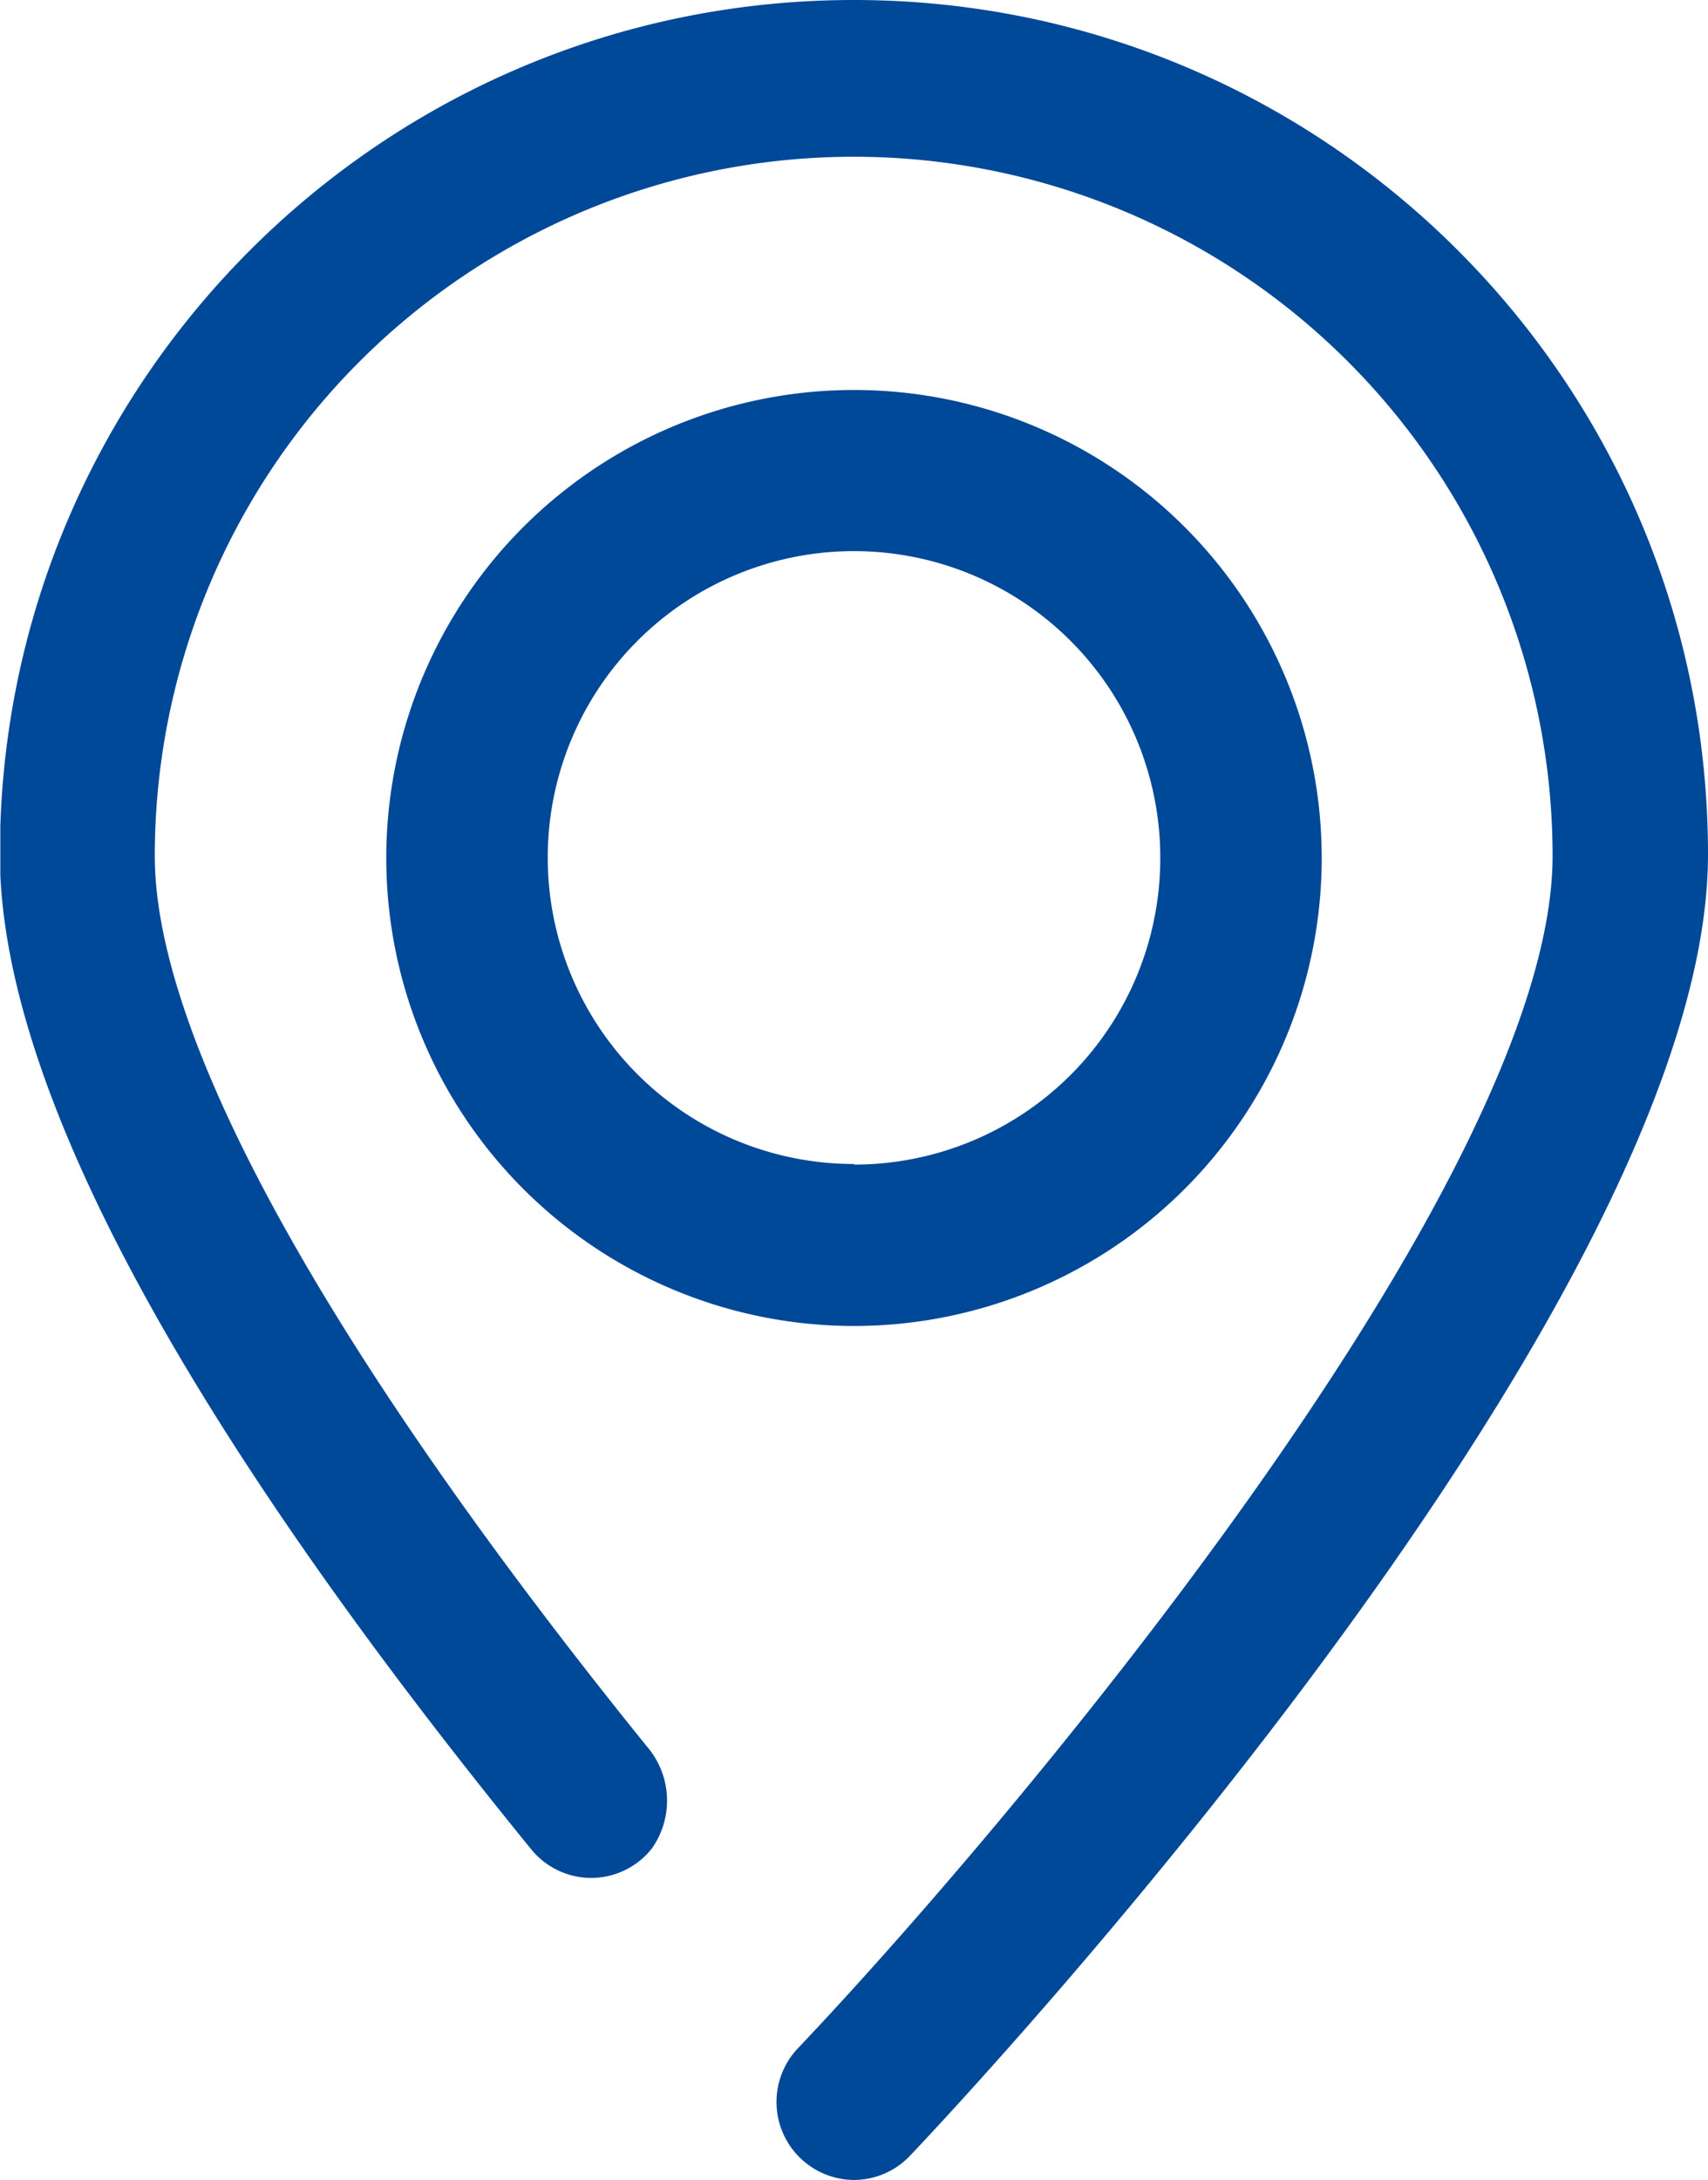
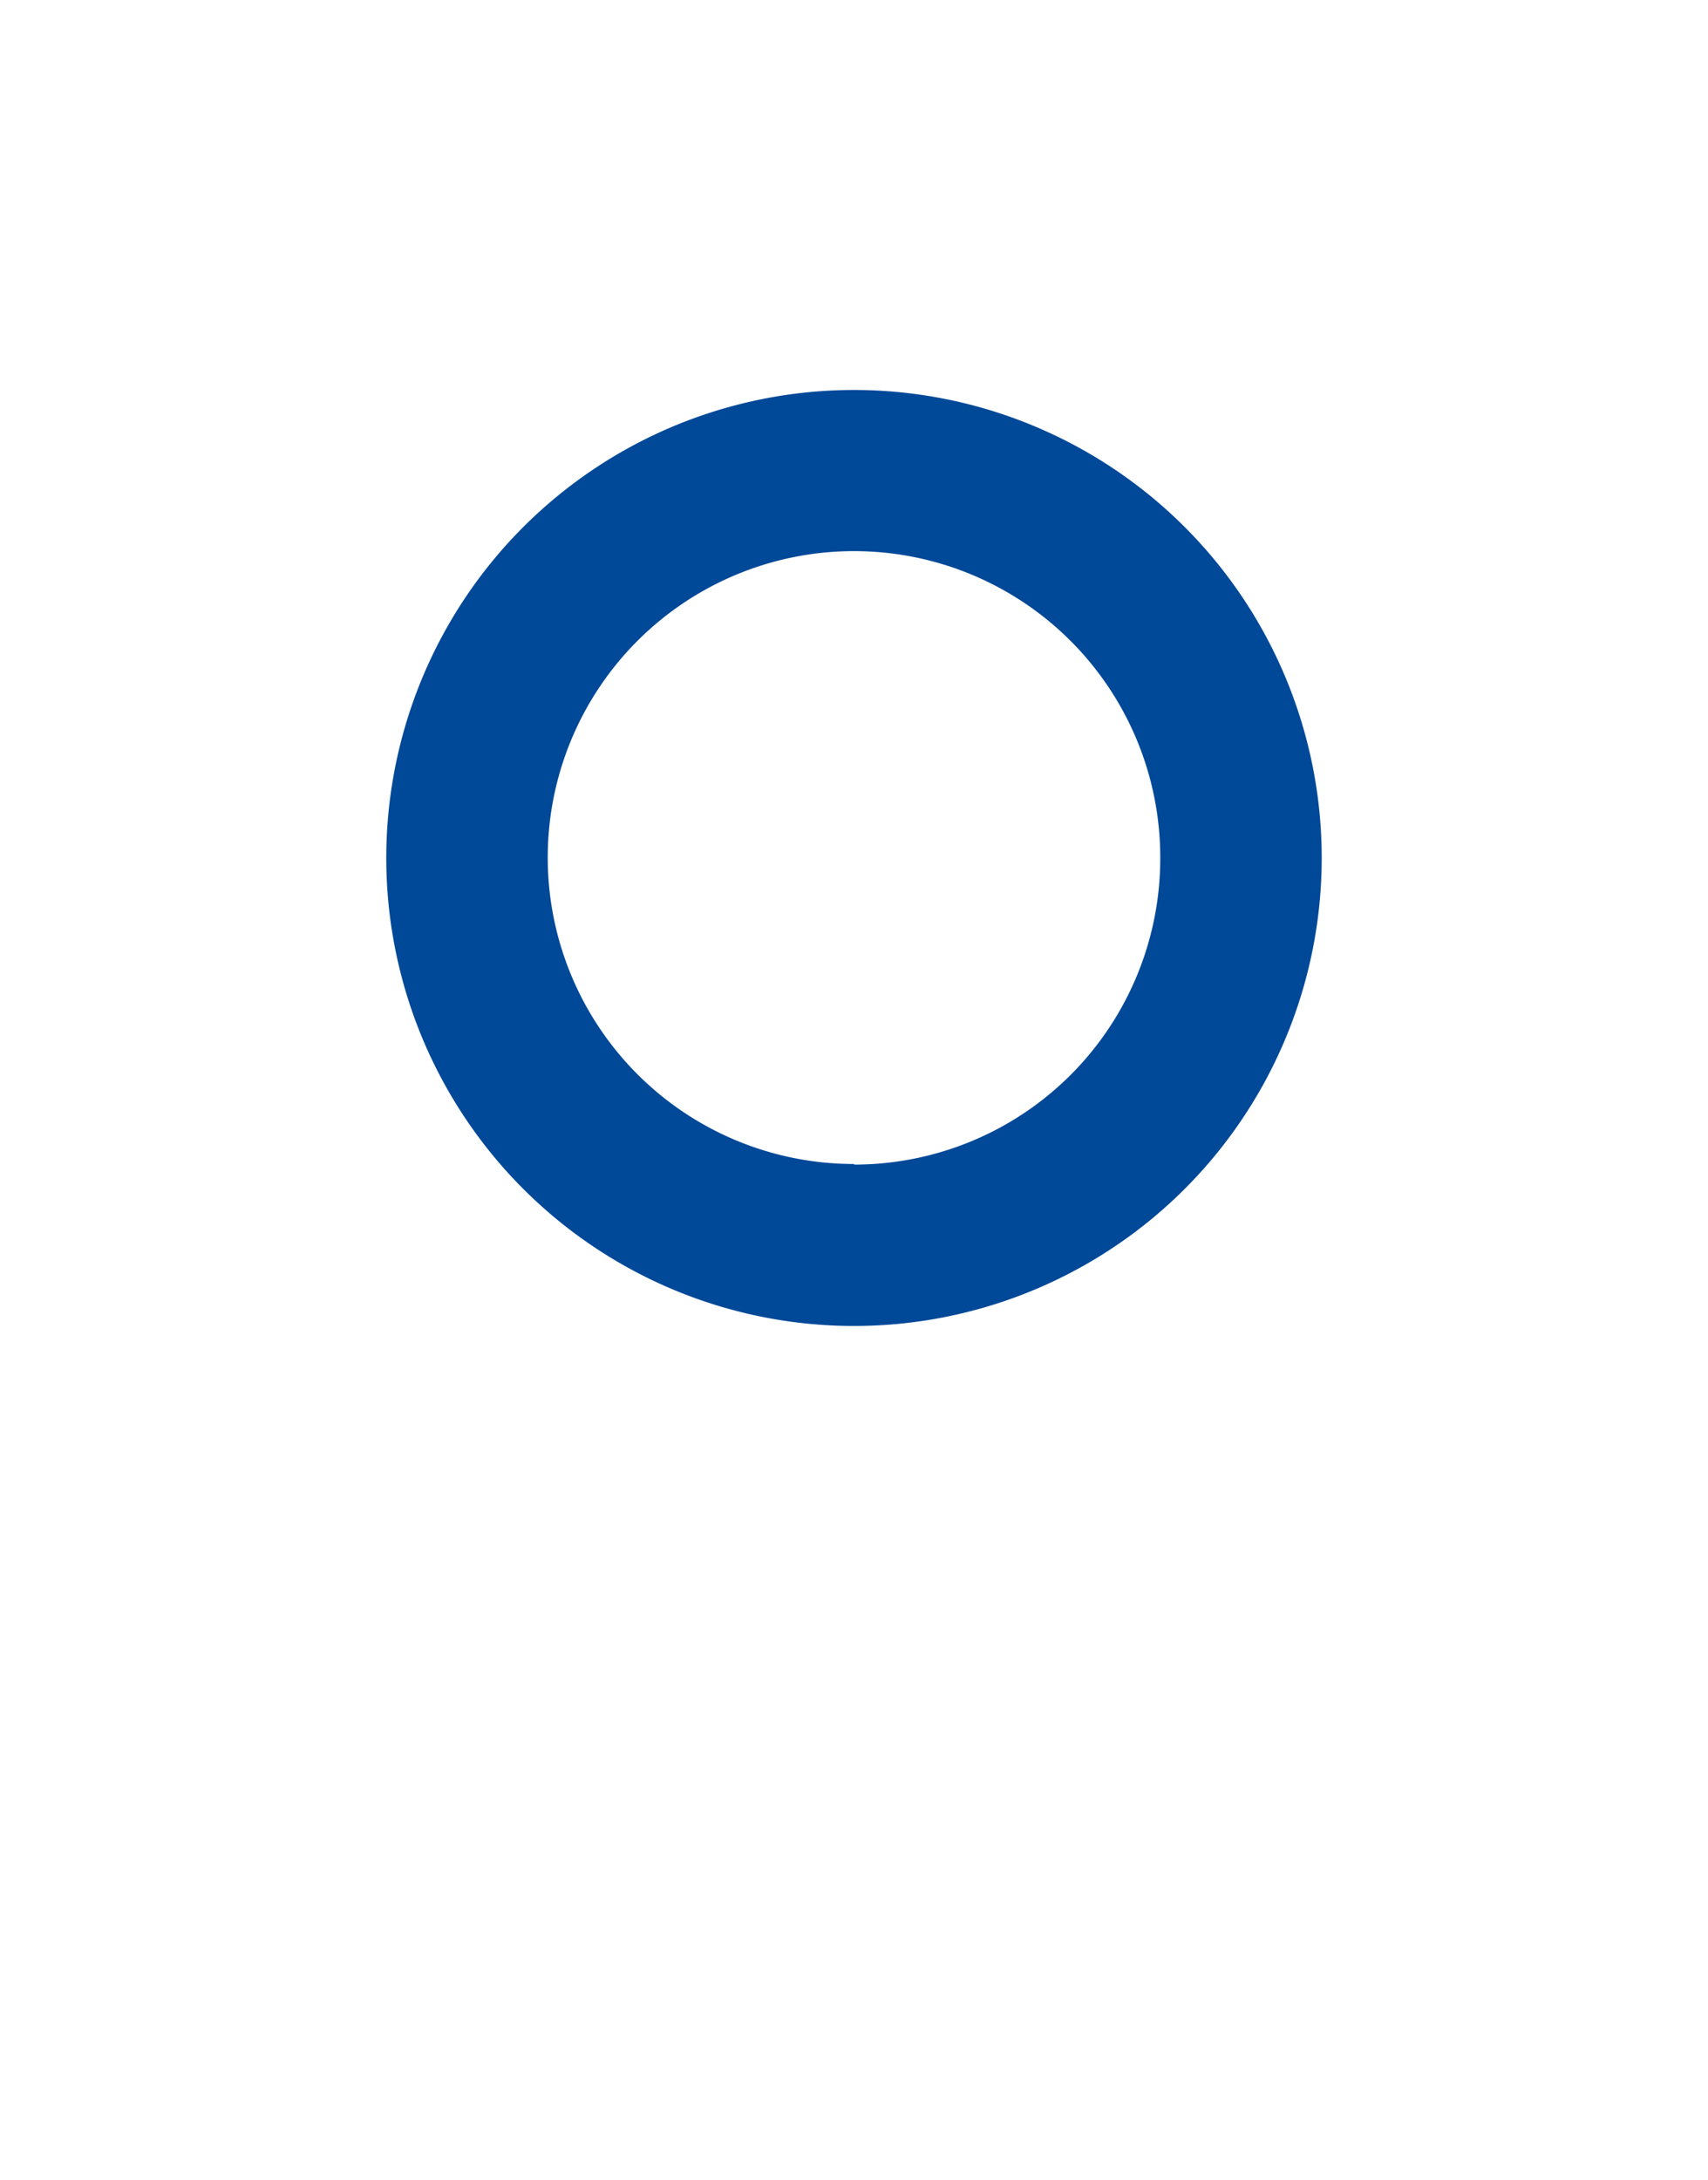
<svg xmlns="http://www.w3.org/2000/svg" id="图层_1" data-name="图层 1" viewBox="0 0 641.34 818.08">
  <defs>
    <style>.cls-1{fill:none;}.cls-2{clip-path:url(#clip-path);}.cls-3{fill:#004898;}</style>
    <clipPath id="clip-path" transform="translate(251.12 366.28)">
-       <rect class="cls-1" x="-251" y="-366.96" width="641.88" height="819.76" />
-     </clipPath>
+       </clipPath>
  </defs>
  <title>didian</title>
  <g class="cls-2">
-     <path class="cls-3" d="M69.55,451.8a29.27,29.27,0,0,1-21.07-49.41c78.86-83,283.38-325.14,283.38-447.45A262.4,262.4,0,0,0,200.66-272.3a262.41,262.41,0,0,0-262.41,0A262.41,262.41,0,0,0-193-45.05c0,68.79,65.44,186.43,184.57,333.91a31.13,31.13,0,0,1,2.05,38.59,29.09,29.09,0,0,1-22.74,11,29.09,29.09,0,0,1-22.75-11c-132.37-162.57-199.3-288-199.3-373.06,0-177.1,143.57-320.67,320.67-320.67S390.22-222.71,390.22-45.61c0,171.33-287.3,475.41-299.6,488.27a29.09,29.09,0,0,1-21.07,9.14" transform="translate(251.12 366.28)" />
-   </g>
+     </g>
  <path class="cls-3" d="M69.55-219.93A175.63,175.63,0,0,0-92.71-111.52,175.64,175.64,0,0,0-54.64,79.88a175.63,175.63,0,0,0,191.4,38.07A175.62,175.62,0,0,0,245.17-44.31,175.62,175.62,0,0,0,69.55-219.93Zm0,290.47a115,115,0,0,1-115-115,115,115,0,0,1,115-115,115,115,0,0,1,115,115A115,115,0,0,1,151,37a115,115,0,0,1-81.4,33.76Zm0,0" transform="translate(251.12 366.28)" />
</svg>